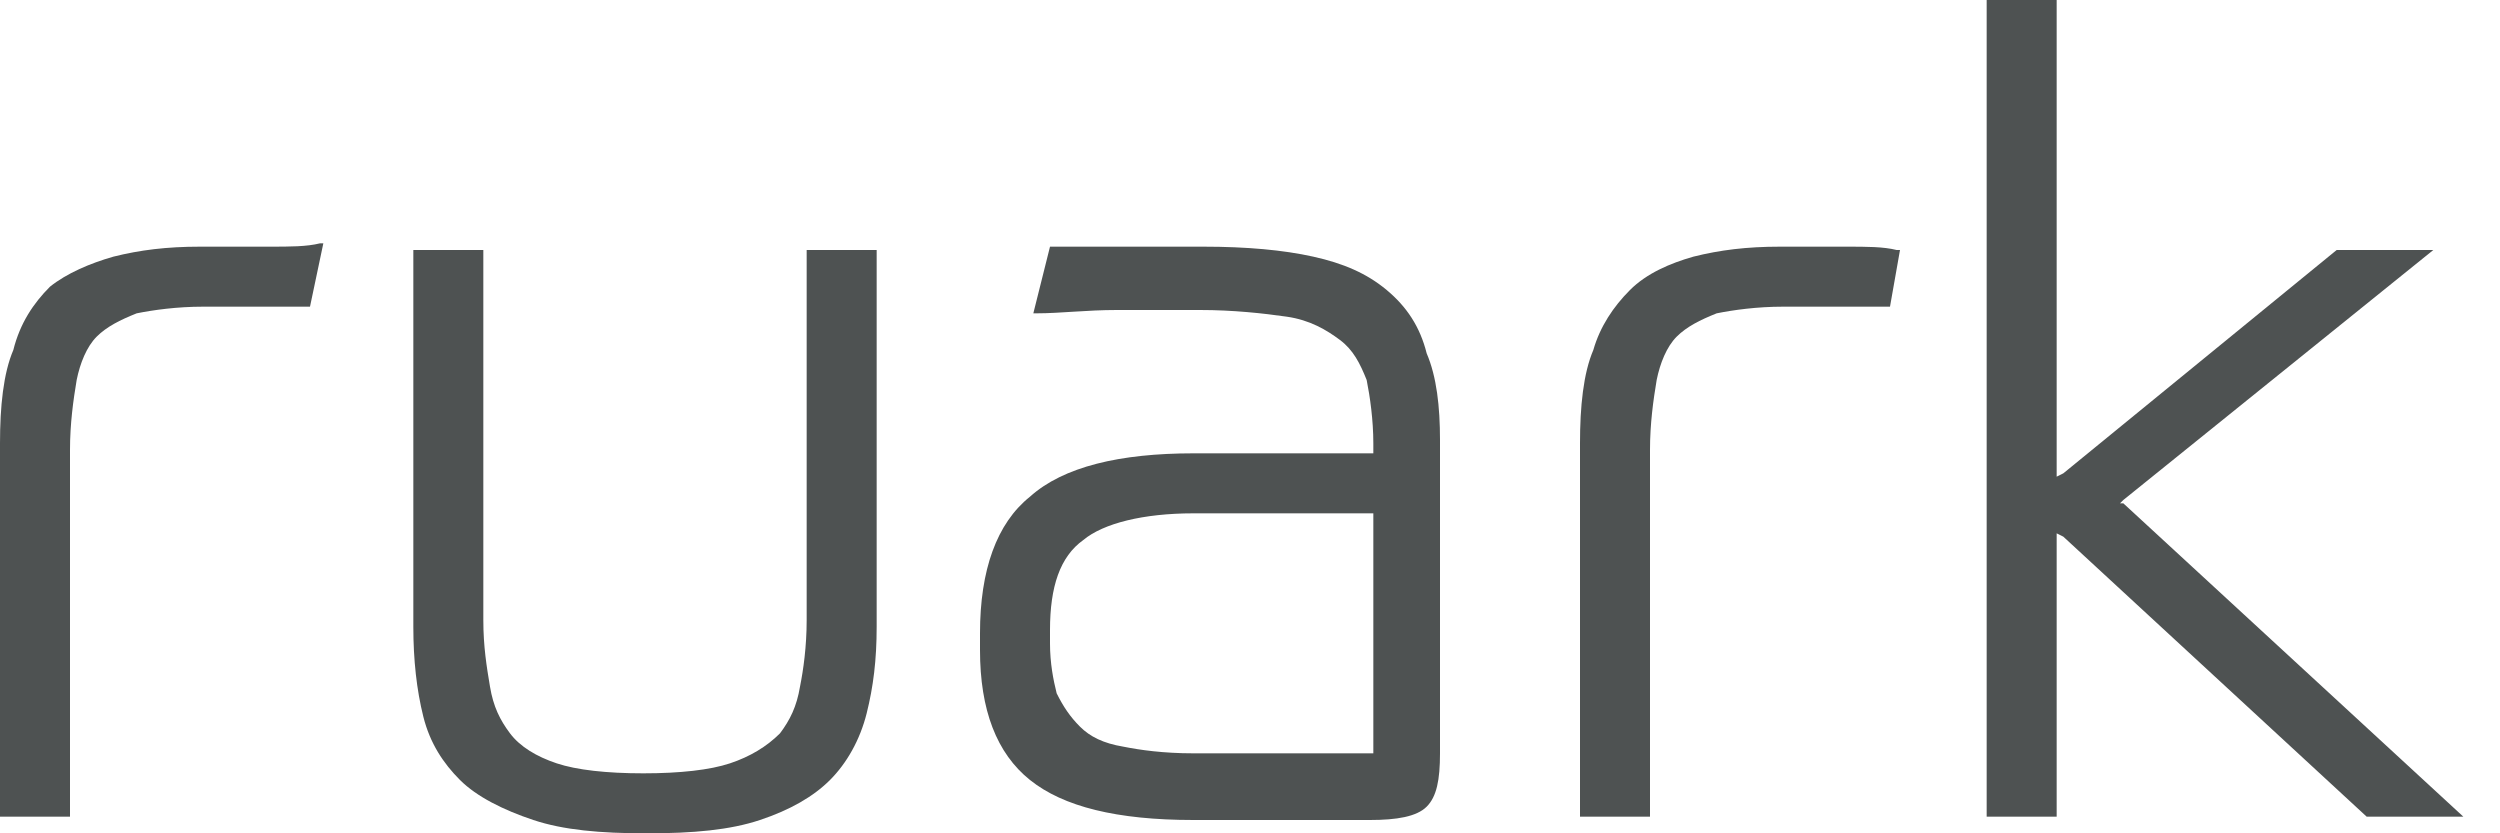
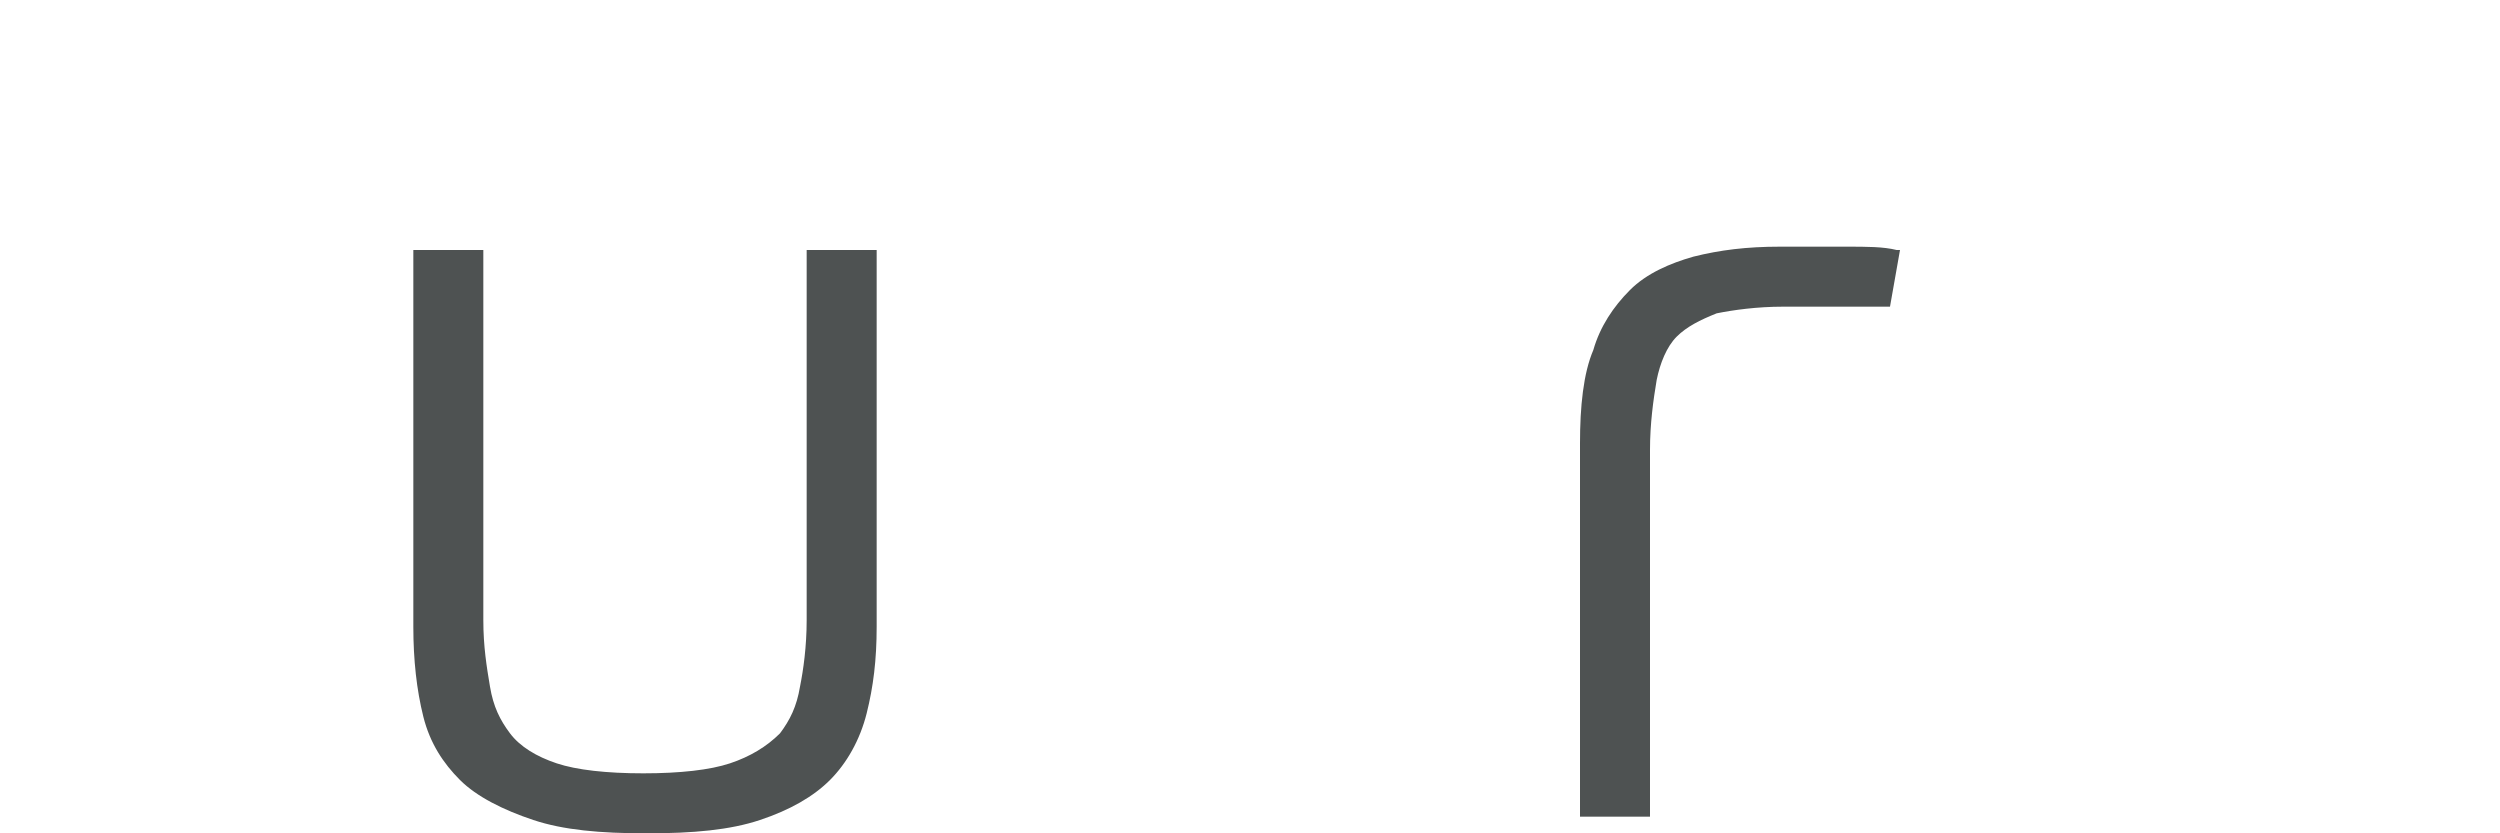
<svg xmlns="http://www.w3.org/2000/svg" viewBox="0 0 75 25">
-   <path fill="#4e5252" d="M8.1,7.4H6c-1,0-1.8,0.1-2.6,0.3C2.7,7.9,2,8.2,1.5,8.6C1,9.1,0.6,9.7,0.4,10.5C0.1,11.2,0,12.2,0,13.3v11.2 h2.1V13.5c0-0.8,0.1-1.5,0.2-2.1c0.1-0.5,0.3-1,0.6-1.3c0.3-0.3,0.7-0.5,1.2-0.7c0.5-0.1,1.2-0.2,2-0.2c0.5,0,1.1,0,1.8,0 c0.6,0,1.1,0,1.3,0l0.1,0l0.4-1.9l-0.1,0C9.2,7.4,8.7,7.4,8.1,7.4" />
  <path fill="#4e5252" d="M21.9,22.9c-0.6,0.2-1.5,0.3-2.6,0.3s-2-0.1-2.6-0.3c-0.6-0.2-1.1-0.5-1.4-0.9c-0.3-0.4-0.5-0.8-0.6-1.4 c-0.1-0.6-0.2-1.2-0.2-2V7.5h-2.1v11.3c0,1,0.1,1.9,0.3,2.7c0.2,0.8,0.6,1.4,1.1,1.9c0.5,0.5,1.3,0.9,2.2,1.2c0.9,0.3,2,0.4,3.4,0.4 c1.4,0,2.5-0.1,3.4-0.4c0.9-0.3,1.6-0.7,2.1-1.2c0.5-0.5,0.9-1.2,1.1-2c0.2-0.8,0.3-1.6,0.3-2.6V7.5h-2.1v11.1c0,0.8-0.1,1.5-0.2,2 c-0.1,0.6-0.3,1-0.6,1.4C23,22.4,22.5,22.7,21.9,22.9" />
  <path fill="#4e5252" d="M55.4,7.4h-2c-1,0-1.8,0.1-2.6,0.3c-0.7,0.2-1.4,0.5-1.9,1c-0.5,0.5-0.9,1.1-1.1,1.8c-0.3,0.7-0.4,1.7-0.4,2.8 v11.2h2.1V13.5c0-0.8,0.1-1.5,0.2-2.1c0.1-0.5,0.3-1,0.6-1.3c0.3-0.3,0.7-0.5,1.2-0.7c0.5-0.1,1.2-0.2,2-0.2c0.5,0,1.1,0,1.8,0 c0.6,0,1.1,0,1.3,0l0.1,0L57,7.5l-0.1,0C56.5,7.4,56,7.4,55.4,7.4" />
-   <polygon fill="#4e5252" points="63.7,15 73,7.5 70.1,7.5 61.9,14.2 61.7,14.3 61.7,14.1 61.7,0 59.6,0 59.6,24.5 61.7,24.5 61.7,16.2 61.7,16 61.9,16.1 71,24.5 71,24.5 73.9,24.5 63.7,15.1 63.6,15.1 " />
-   <path fill="#4e5252" d="M41.6,8.7c-0.6-0.5-1.3-0.8-2.2-1c-0.9-0.2-2-0.3-3.3-0.3c-0.8,0-1.6,0-2.4,0c-0.8,0-1.5,0-2.1,0l-0.1,0L31,9.4 l0.1,0c0.7,0,1.5-0.1,2.4-0.1c0.9,0,1.8,0,2.5,0c1,0,1.9,0.1,2.6,0.2c0.7,0.1,1.2,0.4,1.6,0.7c0.4,0.3,0.6,0.7,0.8,1.2 c0.1,0.5,0.2,1.2,0.2,1.9v0.2v0.1h-0.1h-5.3c-2.2,0-3.9,0.4-4.9,1.3c-1,0.8-1.5,2.2-1.5,4.1v0.5c0,1.8,0.5,3.1,1.5,3.9 c1,0.8,2.6,1.2,4.9,1.2h5.3c0.8,0,1.4-0.1,1.7-0.4c0.3-0.3,0.4-0.8,0.4-1.6v-9.4c0-1-0.1-1.9-0.4-2.6C42.6,9.8,42.2,9.2,41.6,8.7 M41.2,15.5v7v0.1h-0.1h-5.3c-0.9,0-1.6-0.1-2.1-0.2c-0.6-0.1-1-0.3-1.3-0.6c-0.3-0.3-0.5-0.6-0.7-1c-0.1-0.4-0.2-0.9-0.2-1.5v-0.4 c0-1.3,0.3-2.2,1-2.7c0.6-0.5,1.8-0.8,3.3-0.8h5.3h0.1V15.5z" />
</svg>